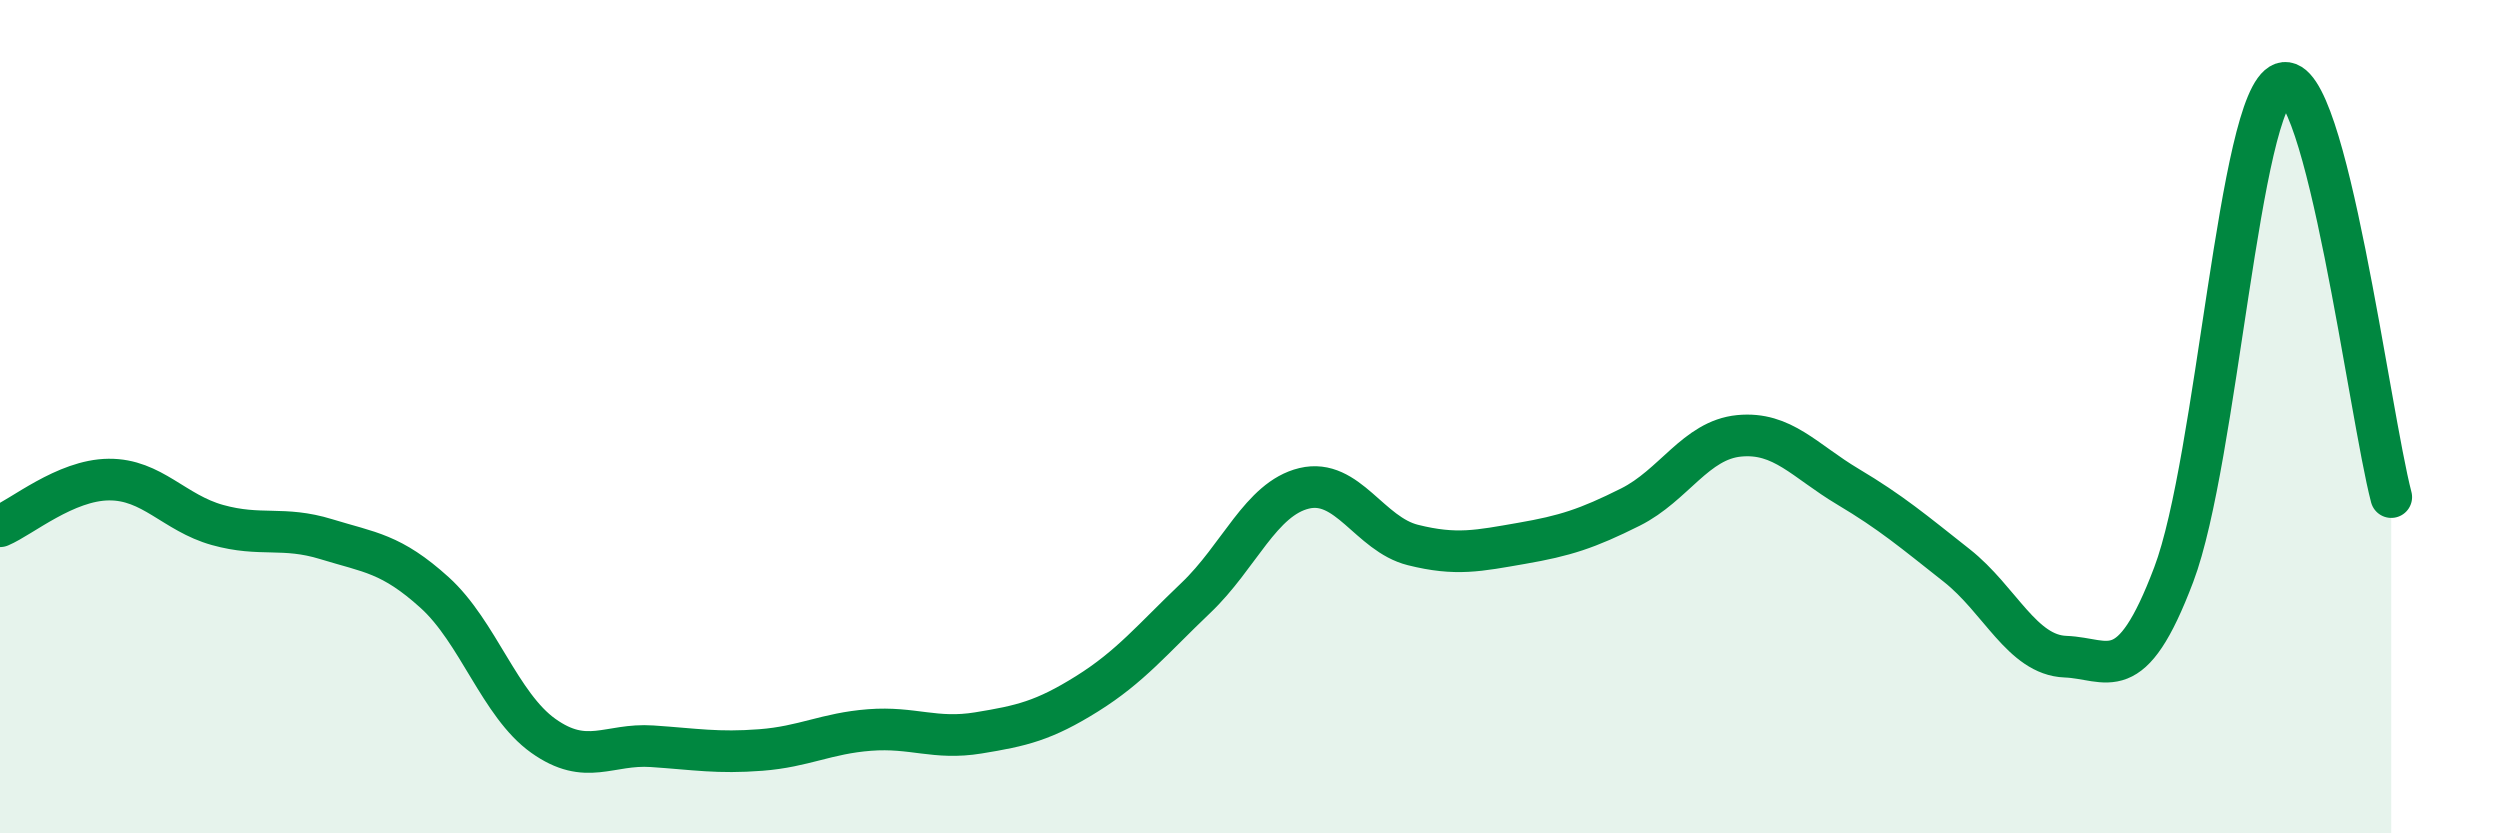
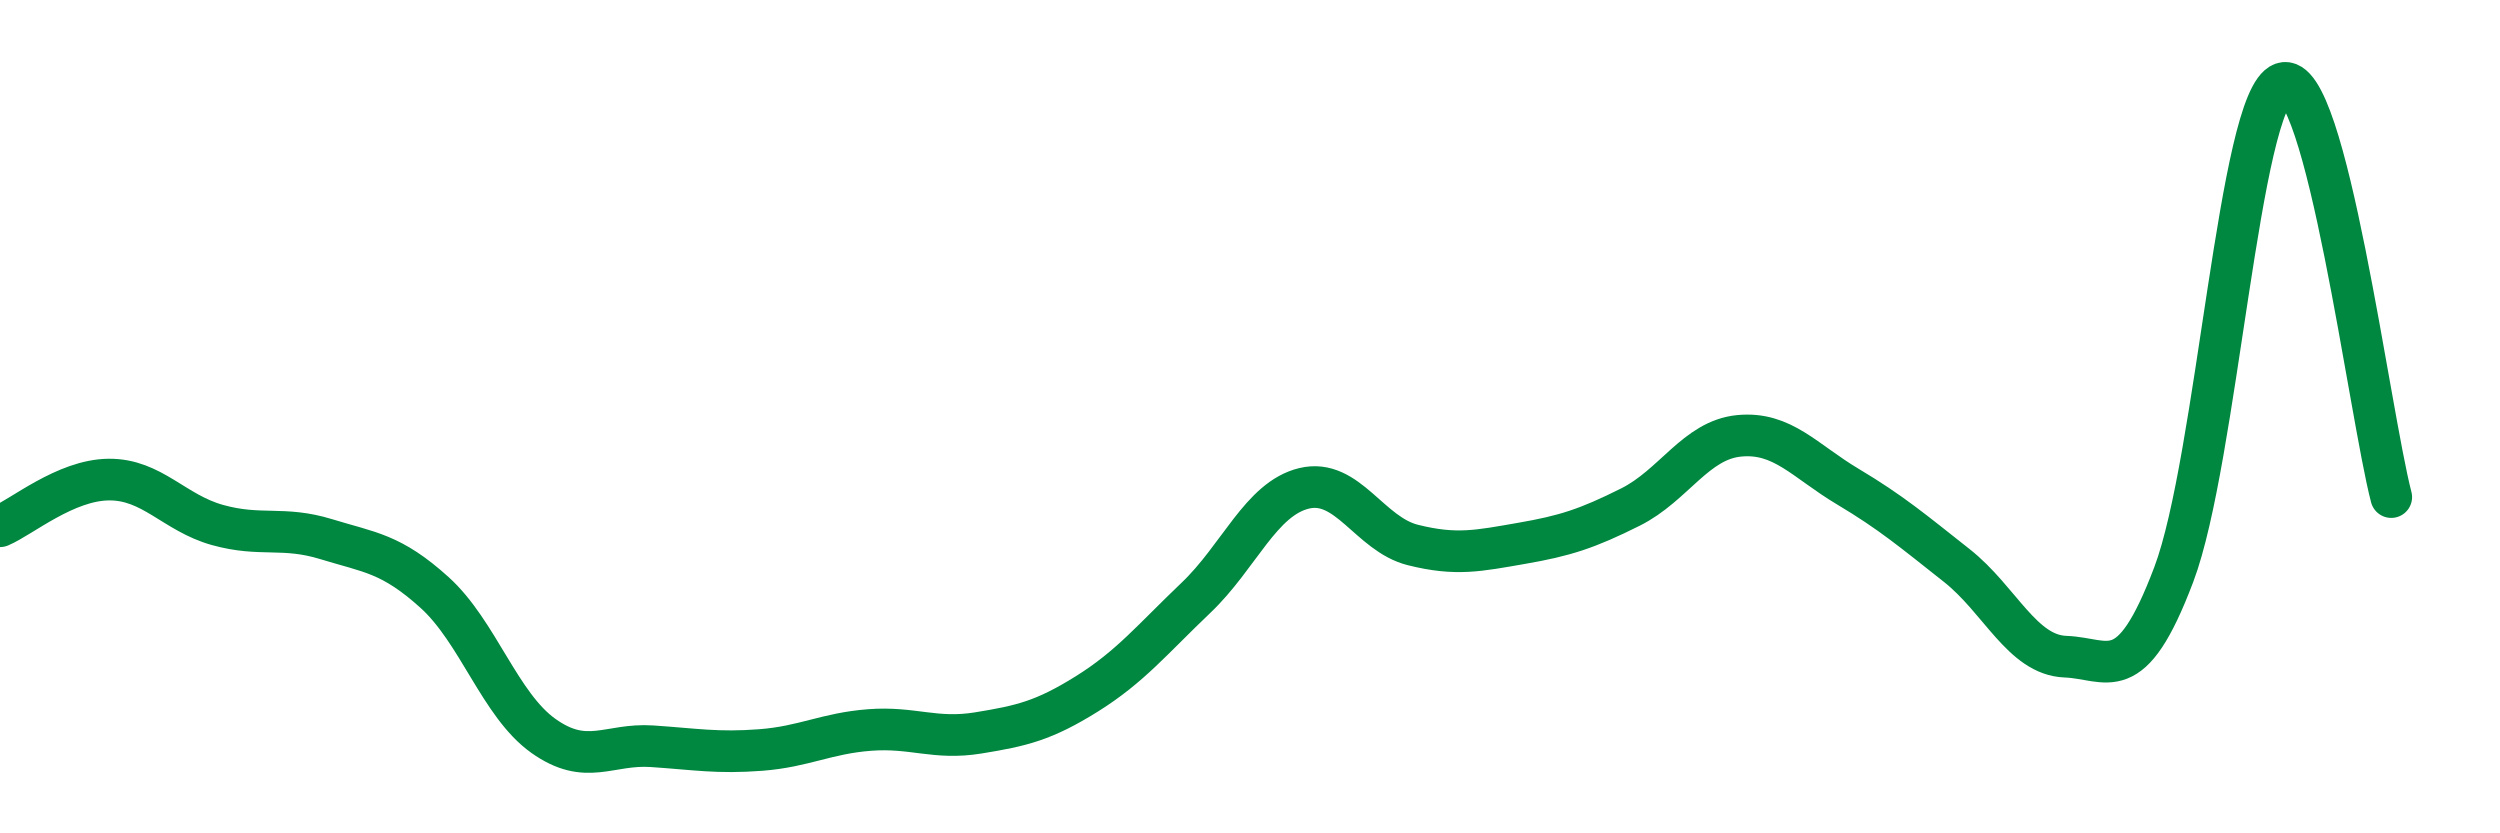
<svg xmlns="http://www.w3.org/2000/svg" width="60" height="20" viewBox="0 0 60 20">
-   <path d="M 0,12.63 C 0.52,12.41 1.57,11.52 2.61,11.51 C 3.65,11.5 4.18,12.31 5.22,12.6 C 6.26,12.89 6.79,12.62 7.83,12.94 C 8.87,13.26 9.39,13.28 10.43,14.22 C 11.47,15.16 12,16.92 13.04,17.66 C 14.08,18.4 14.61,17.84 15.65,17.91 C 16.69,17.98 17.22,18.08 18.26,18 C 19.3,17.92 19.83,17.6 20.87,17.52 C 21.91,17.44 22.44,17.76 23.48,17.59 C 24.52,17.42 25.05,17.3 26.09,16.65 C 27.13,16 27.66,15.34 28.7,14.35 C 29.74,13.36 30.26,11.97 31.3,11.72 C 32.34,11.47 32.87,12.82 33.91,13.08 C 34.95,13.34 35.48,13.22 36.52,13.04 C 37.56,12.86 38.09,12.69 39.13,12.17 C 40.17,11.65 40.7,10.56 41.74,10.46 C 42.78,10.36 43.31,11.06 44.35,11.68 C 45.39,12.3 45.92,12.75 46.96,13.57 C 48,14.39 48.53,15.72 49.57,15.76 C 50.61,15.8 51.13,16.54 52.17,13.79 C 53.21,11.04 53.74,2.37 54.78,2 C 55.82,1.63 56.87,9.94 57.39,11.93L57.39 20L0 20Z" fill="#008740" opacity="0.1" stroke-linecap="round" stroke-linejoin="round" />
  <path d="M 0,12.63 C 0.52,12.41 1.57,11.52 2.61,11.51 C 3.65,11.5 4.18,12.31 5.22,12.6 C 6.26,12.89 6.79,12.62 7.83,12.94 C 8.87,13.26 9.39,13.28 10.43,14.22 C 11.47,15.16 12,16.92 13.04,17.66 C 14.08,18.4 14.61,17.84 15.65,17.91 C 16.69,17.98 17.22,18.08 18.26,18 C 19.3,17.92 19.83,17.6 20.87,17.52 C 21.91,17.44 22.44,17.76 23.48,17.59 C 24.52,17.42 25.05,17.3 26.09,16.65 C 27.13,16 27.66,15.34 28.7,14.35 C 29.74,13.36 30.26,11.97 31.3,11.72 C 32.34,11.47 32.87,12.82 33.91,13.08 C 34.95,13.34 35.48,13.22 36.52,13.04 C 37.56,12.86 38.09,12.69 39.13,12.17 C 40.17,11.65 40.7,10.56 41.74,10.46 C 42.78,10.36 43.31,11.06 44.35,11.68 C 45.39,12.3 45.92,12.75 46.96,13.57 C 48,14.39 48.53,15.72 49.57,15.76 C 50.61,15.8 51.13,16.54 52.17,13.79 C 53.21,11.04 53.74,2.37 54.78,2 C 55.82,1.63 56.87,9.94 57.39,11.93" stroke="#008740" stroke-width="1" fill="none" stroke-linecap="round" stroke-linejoin="round" />
</svg>